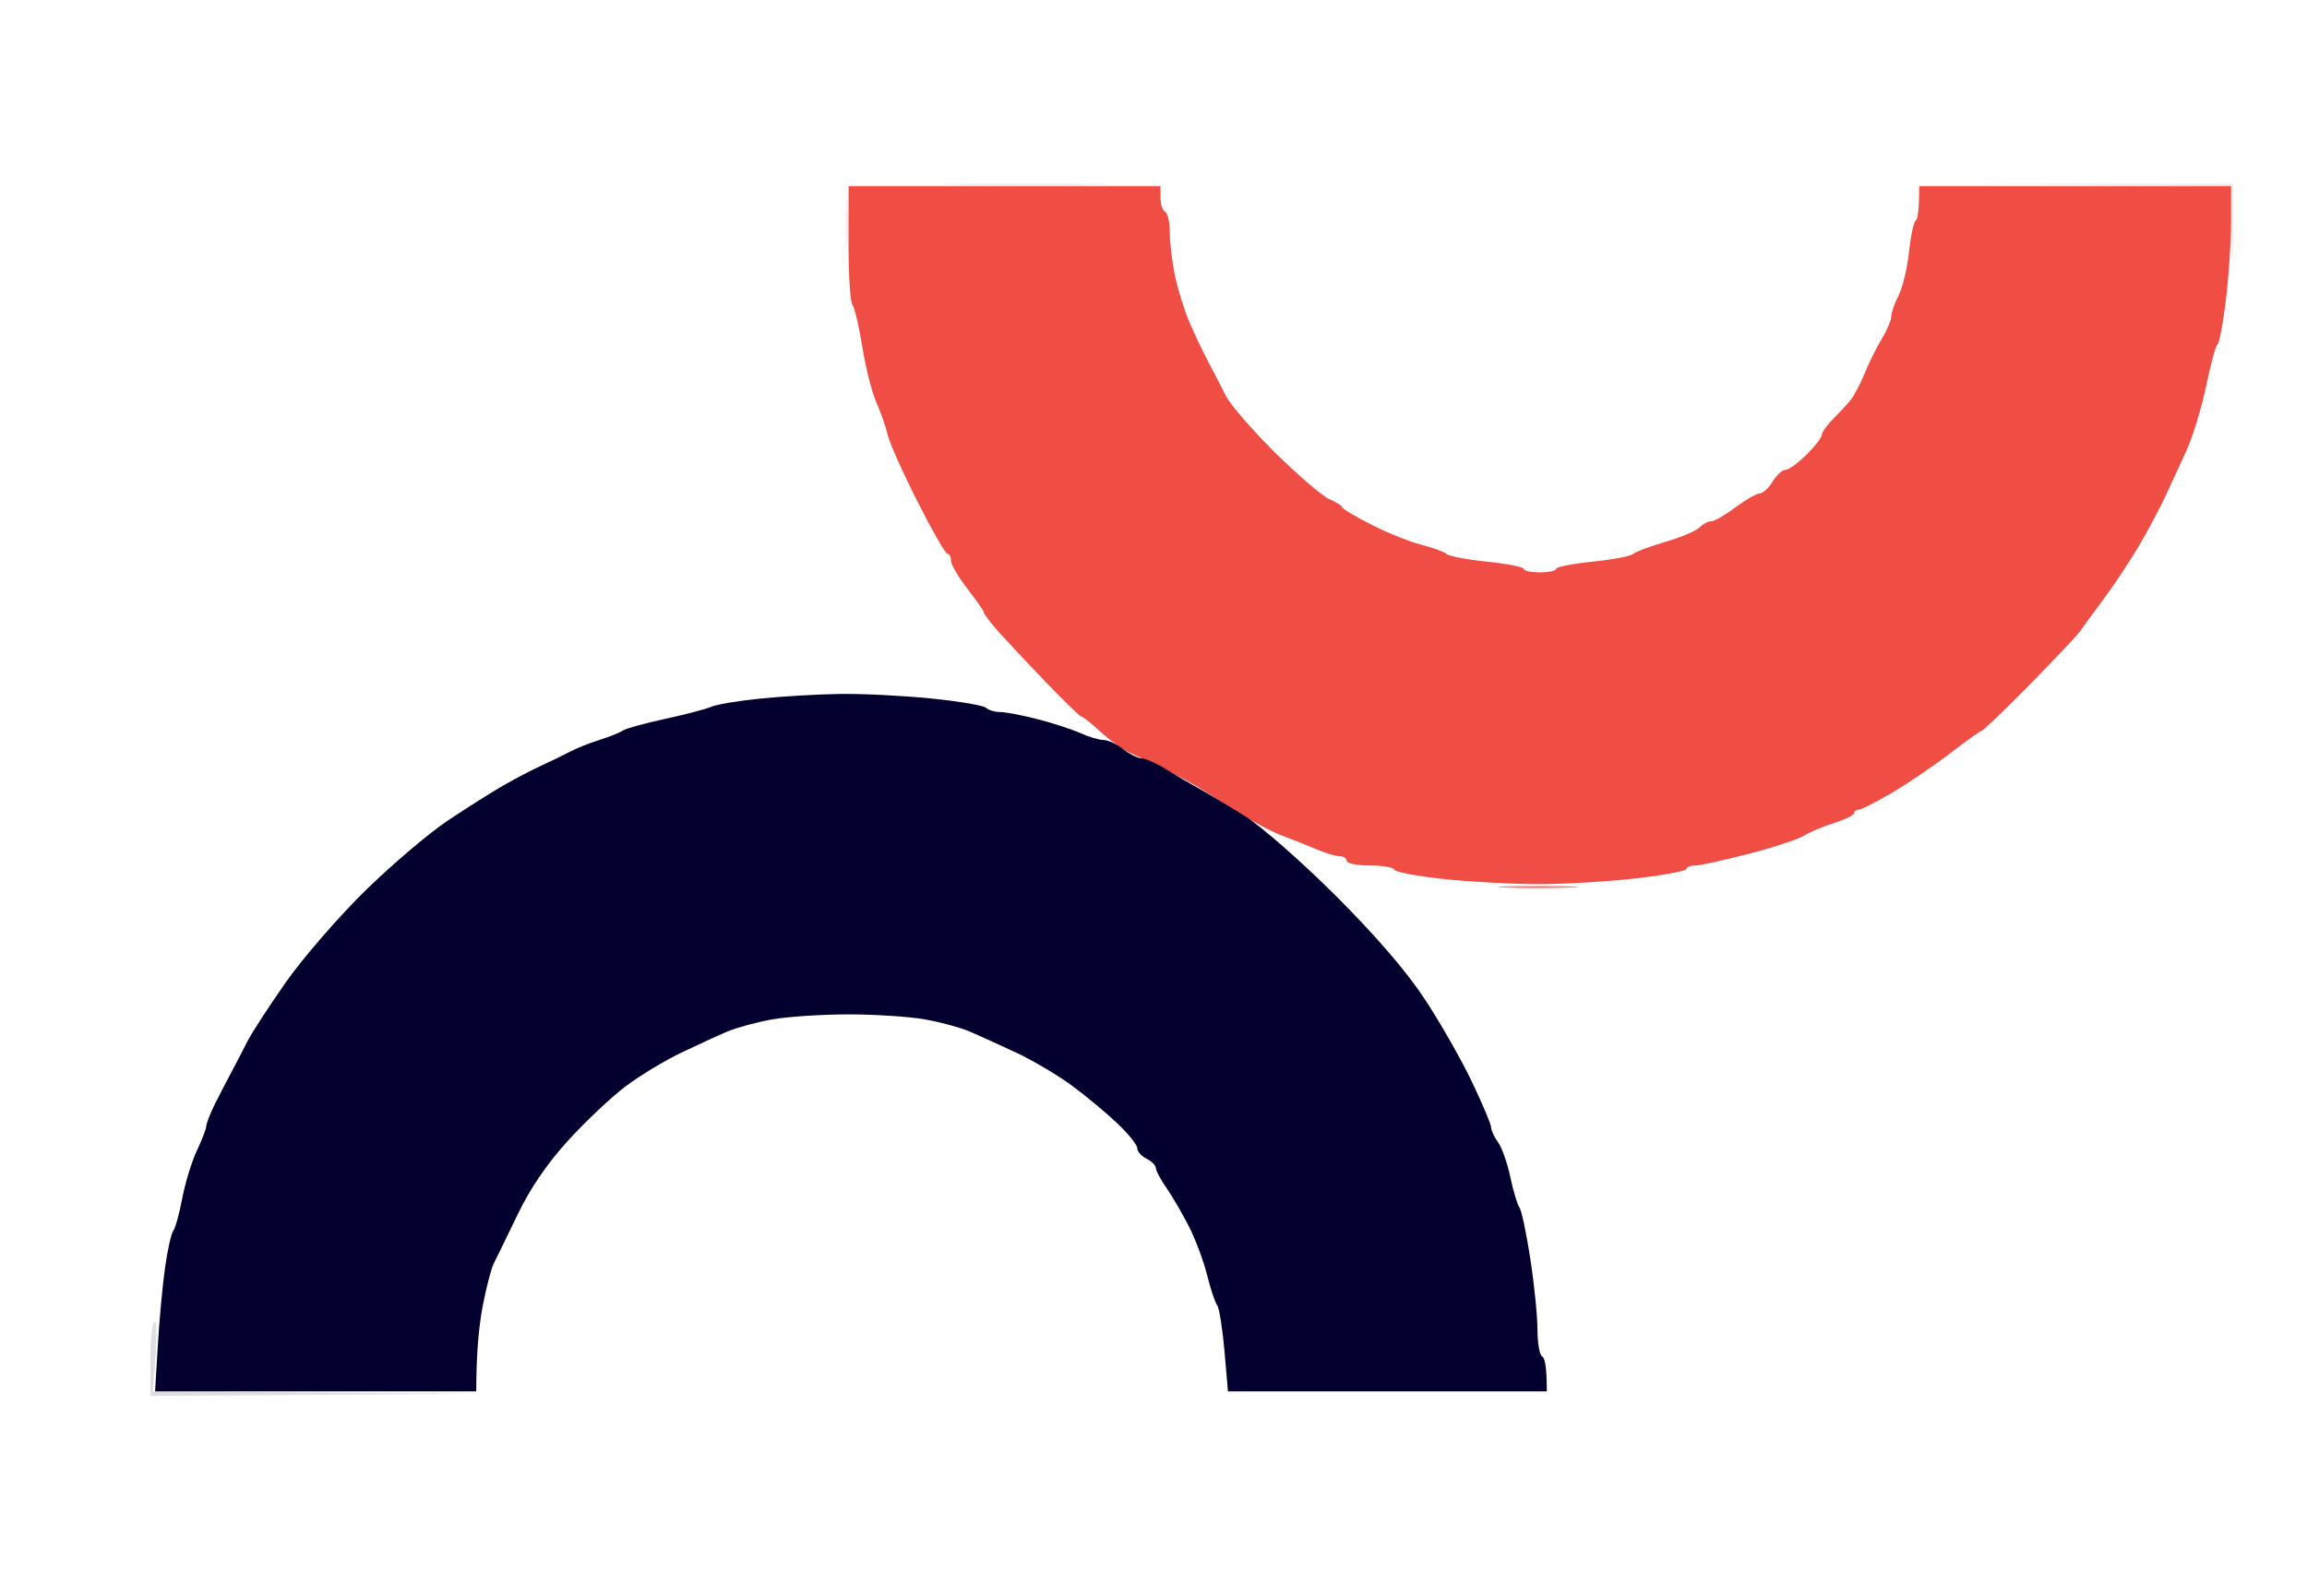
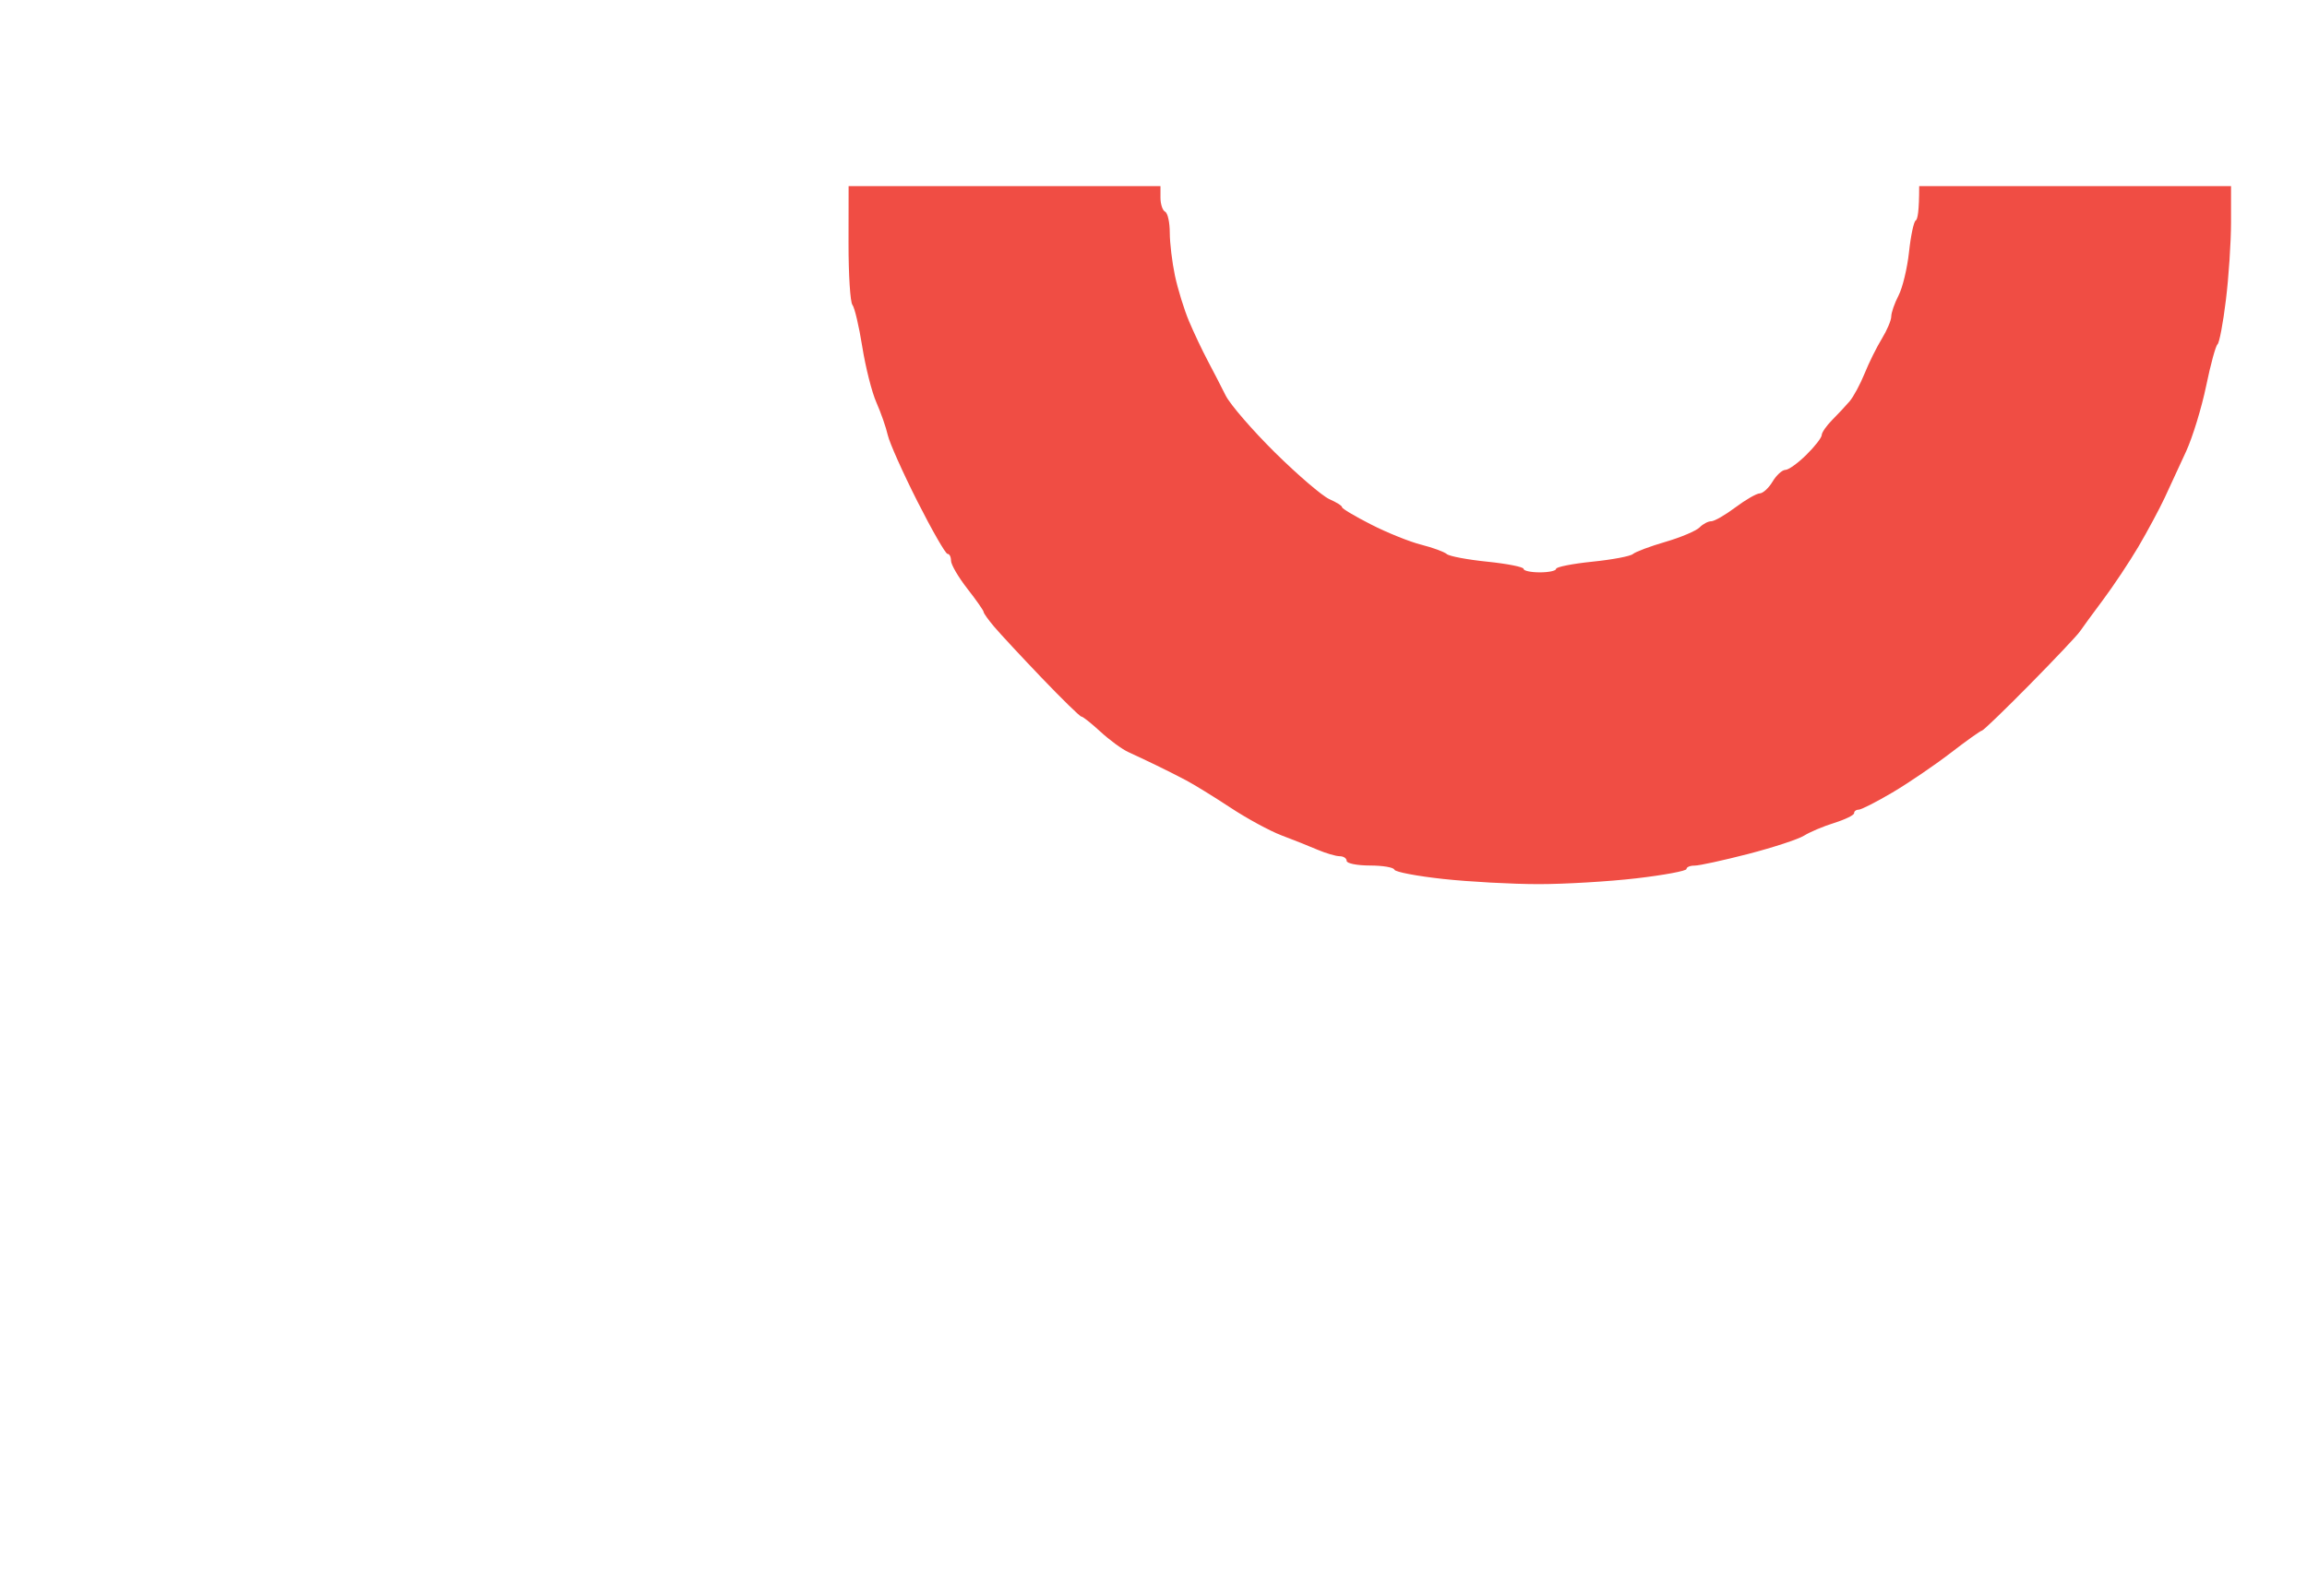
<svg xmlns="http://www.w3.org/2000/svg" version="1.2" viewBox="0 0 495 343" width="289" height="200">
  <style>
		.s0 { opacity: .14;fill: #c5615a } 
		.s1 { opacity: 1;fill: #f04d44 } 
		.s2 { opacity: 1;fill: #03002f } 
		.s3 { opacity: .71;fill: #e25953 } 
		.s4 { opacity: .13;fill: #0a0824 } 
	</style>
  <g id="Background">
-     <path id="Path 0" class="s0" d="m205.5 39.75c7.7 0.17 20.53 0.17 28.5 0 7.97-0.17 1.68-0.31-14-0.31-15.68 0-22.2 0.14-14.5 0.31zm245.09-0.01l28.08 0.29 0.83 18.97v-19.5l-57-0.05zm-269.24 8.26c0 4.68 0.17 6.48 0.39 4 0.21-2.47 0.21-6.3 0-8.5-0.22-2.2-0.39-0.17-0.39 4.5z" />
    <path id="Path 1" class="s1" d="m181.98 52.25c-0.01 6.74 0.37 12.7 0.83 13.25 0.46 0.55 1.42 4.6 2.12 9 0.7 4.4 2.06 9.8 3.04 12 0.97 2.2 2.07 5.35 2.44 7 0.37 1.65 3.24 8.08 6.38 14.28 3.14 6.21 6.05 11.27 6.46 11.25 0.41-0.02 0.75 0.64 0.75 1.47 0 0.83 1.57 3.53 3.5 6 1.93 2.47 3.5 4.72 3.5 5 0 0.28 1.01 1.7 2.25 3.16 1.24 1.47 5.85 6.43 10.25 11.03 4.4 4.6 8.23 8.33 8.5 8.3 0.28-0.03 2.11 1.42 4.07 3.22 1.96 1.81 4.66 3.79 6 4.4 1.34 0.61 4 1.87 5.93 2.8 1.93 0.93 4.85 2.4 6.5 3.28 1.65 0.87 5.93 3.5 9.5 5.85 3.57 2.36 8.52 5.04 11 5.98 2.48 0.93 5.96 2.32 7.75 3.09 1.79 0.76 3.93 1.39 4.75 1.39 0.82 0 1.5 0.45 1.5 1 0 0.55 2.25 1 5 1 2.75 0 5.11 0.4 5.25 0.89 0.14 0.49 4.86 1.39 10.5 2 5.64 0.61 14.86 1.11 20.5 1.11 5.64 0 15.09-0.56 21.01-1.25 5.92-0.69 10.75-1.59 10.75-2-0.01-0.41 0.78-0.74 1.74-0.73 0.96 0.01 6.14-1.12 11.5-2.5 5.36-1.39 10.76-3.16 12-3.93 1.24-0.78 4.17-2.02 6.52-2.75 2.35-0.74 4.27-1.68 4.25-2.09-0.01-0.41 0.43-0.75 0.98-0.75 0.55 0 3.81-1.66 7.25-3.69 3.44-2.03 9.06-5.86 12.5-8.5 3.44-2.65 6.48-4.81 6.75-4.81 0.27 0 4.89-4.45 10.25-9.89 5.36-5.44 10.2-10.56 10.75-11.37 0.55-0.81 2.81-3.9 5.02-6.86 2.21-2.96 5.62-8.08 7.57-11.38 1.94-3.3 4.48-8.03 5.64-10.5 1.15-2.47 3.23-6.97 4.62-10 1.39-3.03 3.32-9.33 4.29-14 0.96-4.67 2.07-8.72 2.45-9 0.39-0.28 1.2-4.55 1.8-9.5 0.61-4.95 1.11-12.49 1.11-16.75v-7.75h-67c0 5.42-0.34 7.18-0.75 7.39-0.41 0.22-1.06 3.26-1.43 6.75-0.38 3.5-1.39 7.71-2.25 9.36-0.86 1.65-1.56 3.67-1.57 4.5 0 0.83-0.91 2.96-2 4.75-1.1 1.79-2.78 5.16-3.72 7.5-0.95 2.34-2.41 5.05-3.25 6.02-0.84 0.98-2.52 2.78-3.74 4-1.22 1.23-2.22 2.68-2.23 3.23-0.01 0.55-1.49 2.46-3.29 4.23-1.8 1.78-3.83 3.25-4.52 3.25-0.69 0.01-1.93 1.15-2.75 2.52-0.82 1.38-2.06 2.51-2.75 2.53-0.69 0.01-3.05 1.37-5.25 3.02-2.2 1.65-4.53 2.98-5.18 2.97-0.65-0.01-1.77 0.58-2.5 1.32-0.73 0.74-4.02 2.14-7.32 3.1-3.3 0.96-6.45 2.14-7 2.62-0.55 0.48-4.49 1.22-8.76 1.65-4.27 0.44-7.75 1.13-7.75 1.54 0.01 0.41-1.56 0.75-3.49 0.75-1.93 0-3.5-0.34-3.49-0.75 0-0.41-3.48-1.1-7.75-1.54-4.27-0.43-8.21-1.17-8.76-1.65-0.55-0.48-3.02-1.38-5.5-2.01-2.48-0.63-7.33-2.58-10.78-4.35-3.46-1.76-6.25-3.42-6.21-3.7 0.04-0.28-1.19-1.06-2.72-1.73-1.53-0.68-6.78-5.18-11.67-10-4.88-4.83-9.65-10.35-10.61-12.27-0.96-1.92-2.7-5.3-3.87-7.5-1.17-2.2-2.98-6.03-4.02-8.5-1.04-2.47-2.39-6.86-3.01-9.75-0.61-2.89-1.11-7.05-1.11-9.25 0-2.2-0.45-4.23-1-4.5-0.55-0.27-1-1.62-1-3v-2.5h-67z" />
-     <path id="Path 2" class="s2" d="m163 150.13c-4.68 0.47-9.4 1.26-10.5 1.75-1.1 0.49-5.6 1.67-10 2.62-4.4 0.96-8.45 2.08-9 2.49-0.55 0.41-2.8 1.32-5 2.01-2.2 0.69-5.13 1.86-6.5 2.6-1.38 0.73-4.08 2.05-6 2.92-1.92 0.87-5.61 2.8-8.19 4.28-2.58 1.49-7.98 4.9-12 7.59-4.02 2.69-11.96 9.44-17.64 15-5.68 5.56-13.33 14.38-17 19.59-3.67 5.22-7.47 11.07-8.44 13-0.97 1.94-2.49 4.87-3.38 6.52-0.89 1.65-2.46 4.69-3.49 6.75-1.02 2.06-1.86 4.2-1.86 4.75 0 0.55-0.91 2.91-2.01 5.25-1.11 2.34-2.52 6.95-3.15 10.25-0.62 3.3-1.49 6.45-1.93 7-0.44 0.55-1.25 4.15-1.78 8-0.54 3.85-1.24 11.39-1.55 16.75l-0.58 9.75h69c0-8.52 0.62-14.26 1.37-18.25 0.76-3.99 1.84-8.15 2.4-9.25 0.56-1.1 2.87-5.82 5.12-10.5 2.77-5.73 6.31-10.91 10.86-15.91 3.71-4.07 9.22-9.28 12.25-11.57 3.03-2.3 8.43-5.57 12-7.28 3.57-1.71 8.07-3.77 10-4.59 1.93-0.81 6.2-1.97 9.5-2.57 3.3-0.6 10.72-1.09 16.5-1.09 5.78 0 13.2 0.49 16.5 1.09 3.3 0.6 7.57 1.76 9.5 2.59 1.93 0.82 6.43 2.87 10 4.54 3.57 1.67 8.97 4.87 12 7.11 3.03 2.23 7.42 5.89 9.76 8.12 2.35 2.23 4.26 4.62 4.25 5.31 0 0.69 0.89 1.7 1.99 2.25 1.1 0.55 2 1.45 2 2 0 0.55 1.01 2.45 2.25 4.23 1.24 1.78 3.41 5.49 4.82 8.25 1.42 2.76 3.19 7.5 3.94 10.52 0.75 3.02 1.73 5.95 2.17 6.5 0.44 0.55 1.14 4.94 1.56 9.76l0.76 8.75 68.5-0.01c0-5.43-0.45-7.23-1-7.5-0.55-0.27-1-2.86-1.01-5.75 0-2.89-0.69-9.75-1.54-15.25-0.84-5.5-1.89-10.45-2.32-11-0.44-0.55-1.32-3.48-1.96-6.5-0.63-3.02-1.82-6.4-2.63-7.5-0.81-1.1-1.49-2.56-1.51-3.25-0.02-0.69-1.92-5.19-4.23-10-2.31-4.81-6.88-12.8-10.16-17.75-3.85-5.83-10.57-13.61-19.05-22.07-7.2-7.18-15.91-14.83-19.36-17-3.45-2.16-7.95-4.86-10-6-2.05-1.13-5.3-3.04-7.23-4.24-1.93-1.2-4.18-2.19-5-2.21-0.82-0.01-2.62-0.9-4-1.98-1.37-1.08-3.29-1.97-4.25-1.98-0.96-0.01-3.21-0.68-5-1.49-1.79-0.81-5.95-2.16-9.25-3-3.3-0.85-6.9-1.53-8-1.52-1.1 0.01-2.45-0.4-3-0.91-0.55-0.51-5.95-1.42-12-2.02-6.05-0.6-14.82-1.03-19.5-0.95-4.68 0.07-12.32 0.52-17 1z" />
-     <path id="Path 3" class="s3" d="m323 190.74c3.57 0.19 9.88 0.19 14 0 4.13-0.19 1.2-0.34-6.5-0.35-7.7 0-11.07 0.16-7.5 0.35z" />
-     <path id="Path 4" class="s4" d="m32 292v8l69.5-0.47-69-0.54c1.04-11.82 0.94-14.99 0.41-14.99-0.5 0-0.91 3.6-0.91 8z" />
  </g>
</svg>